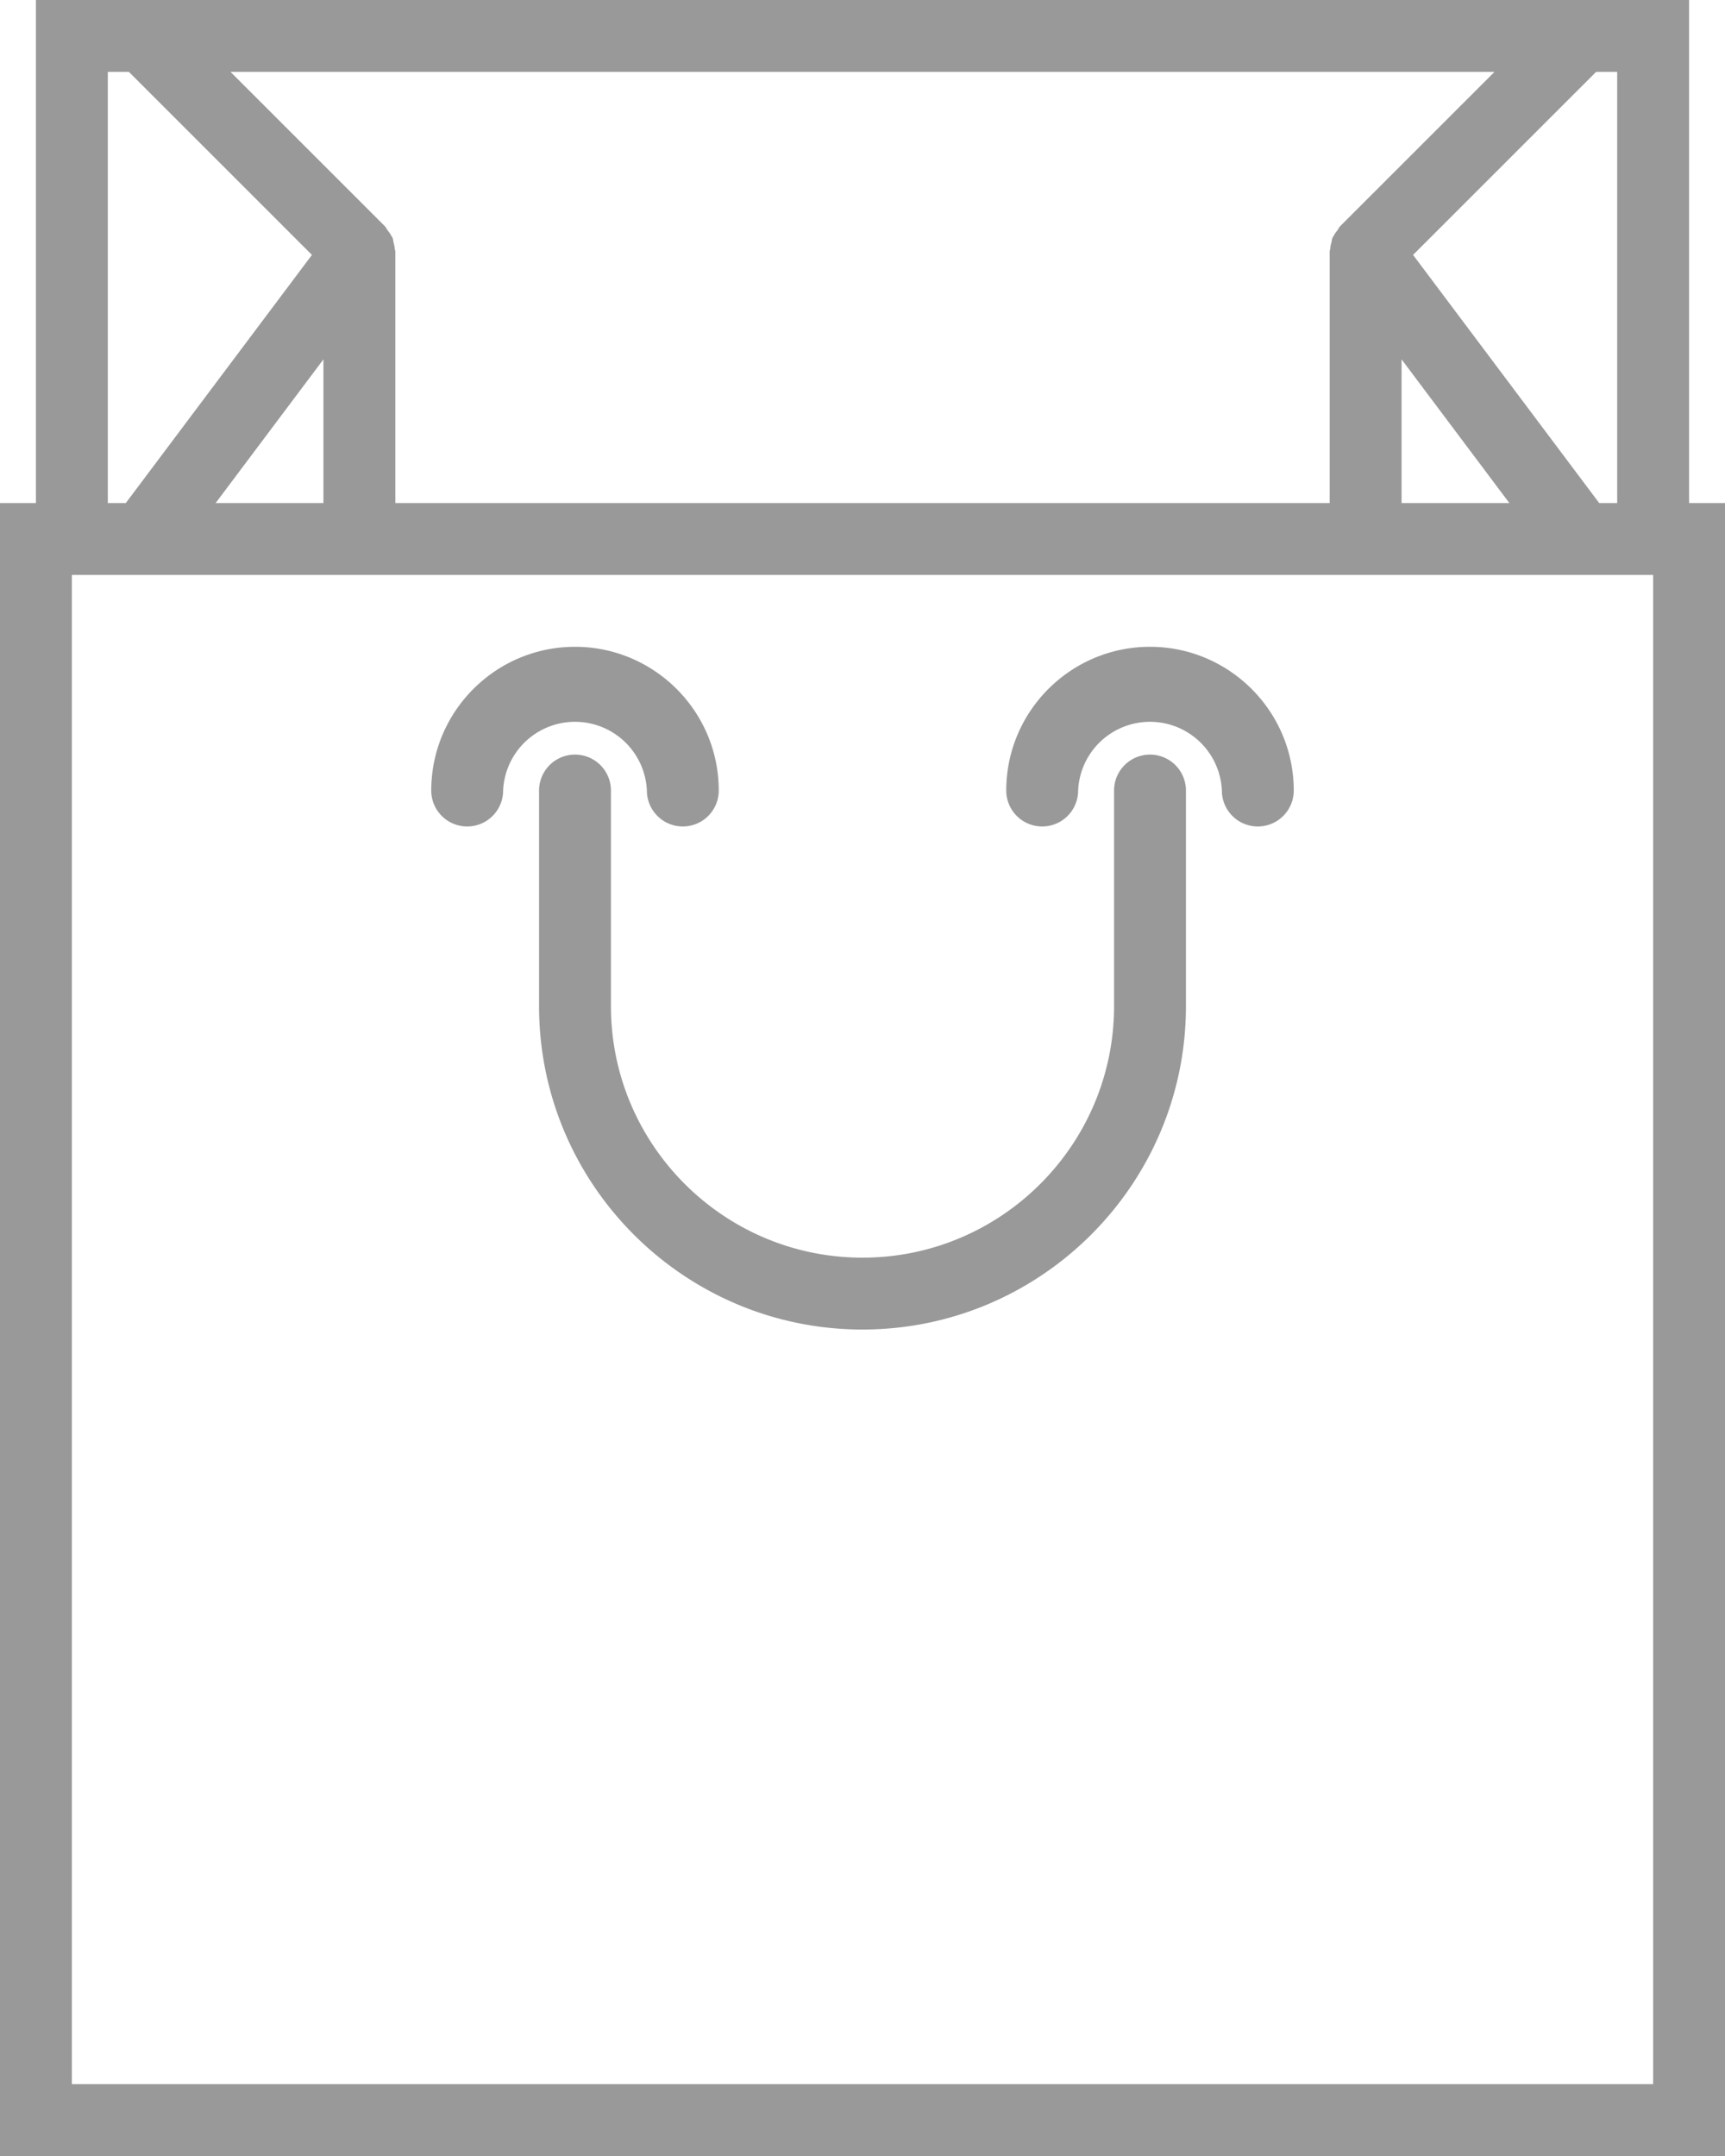
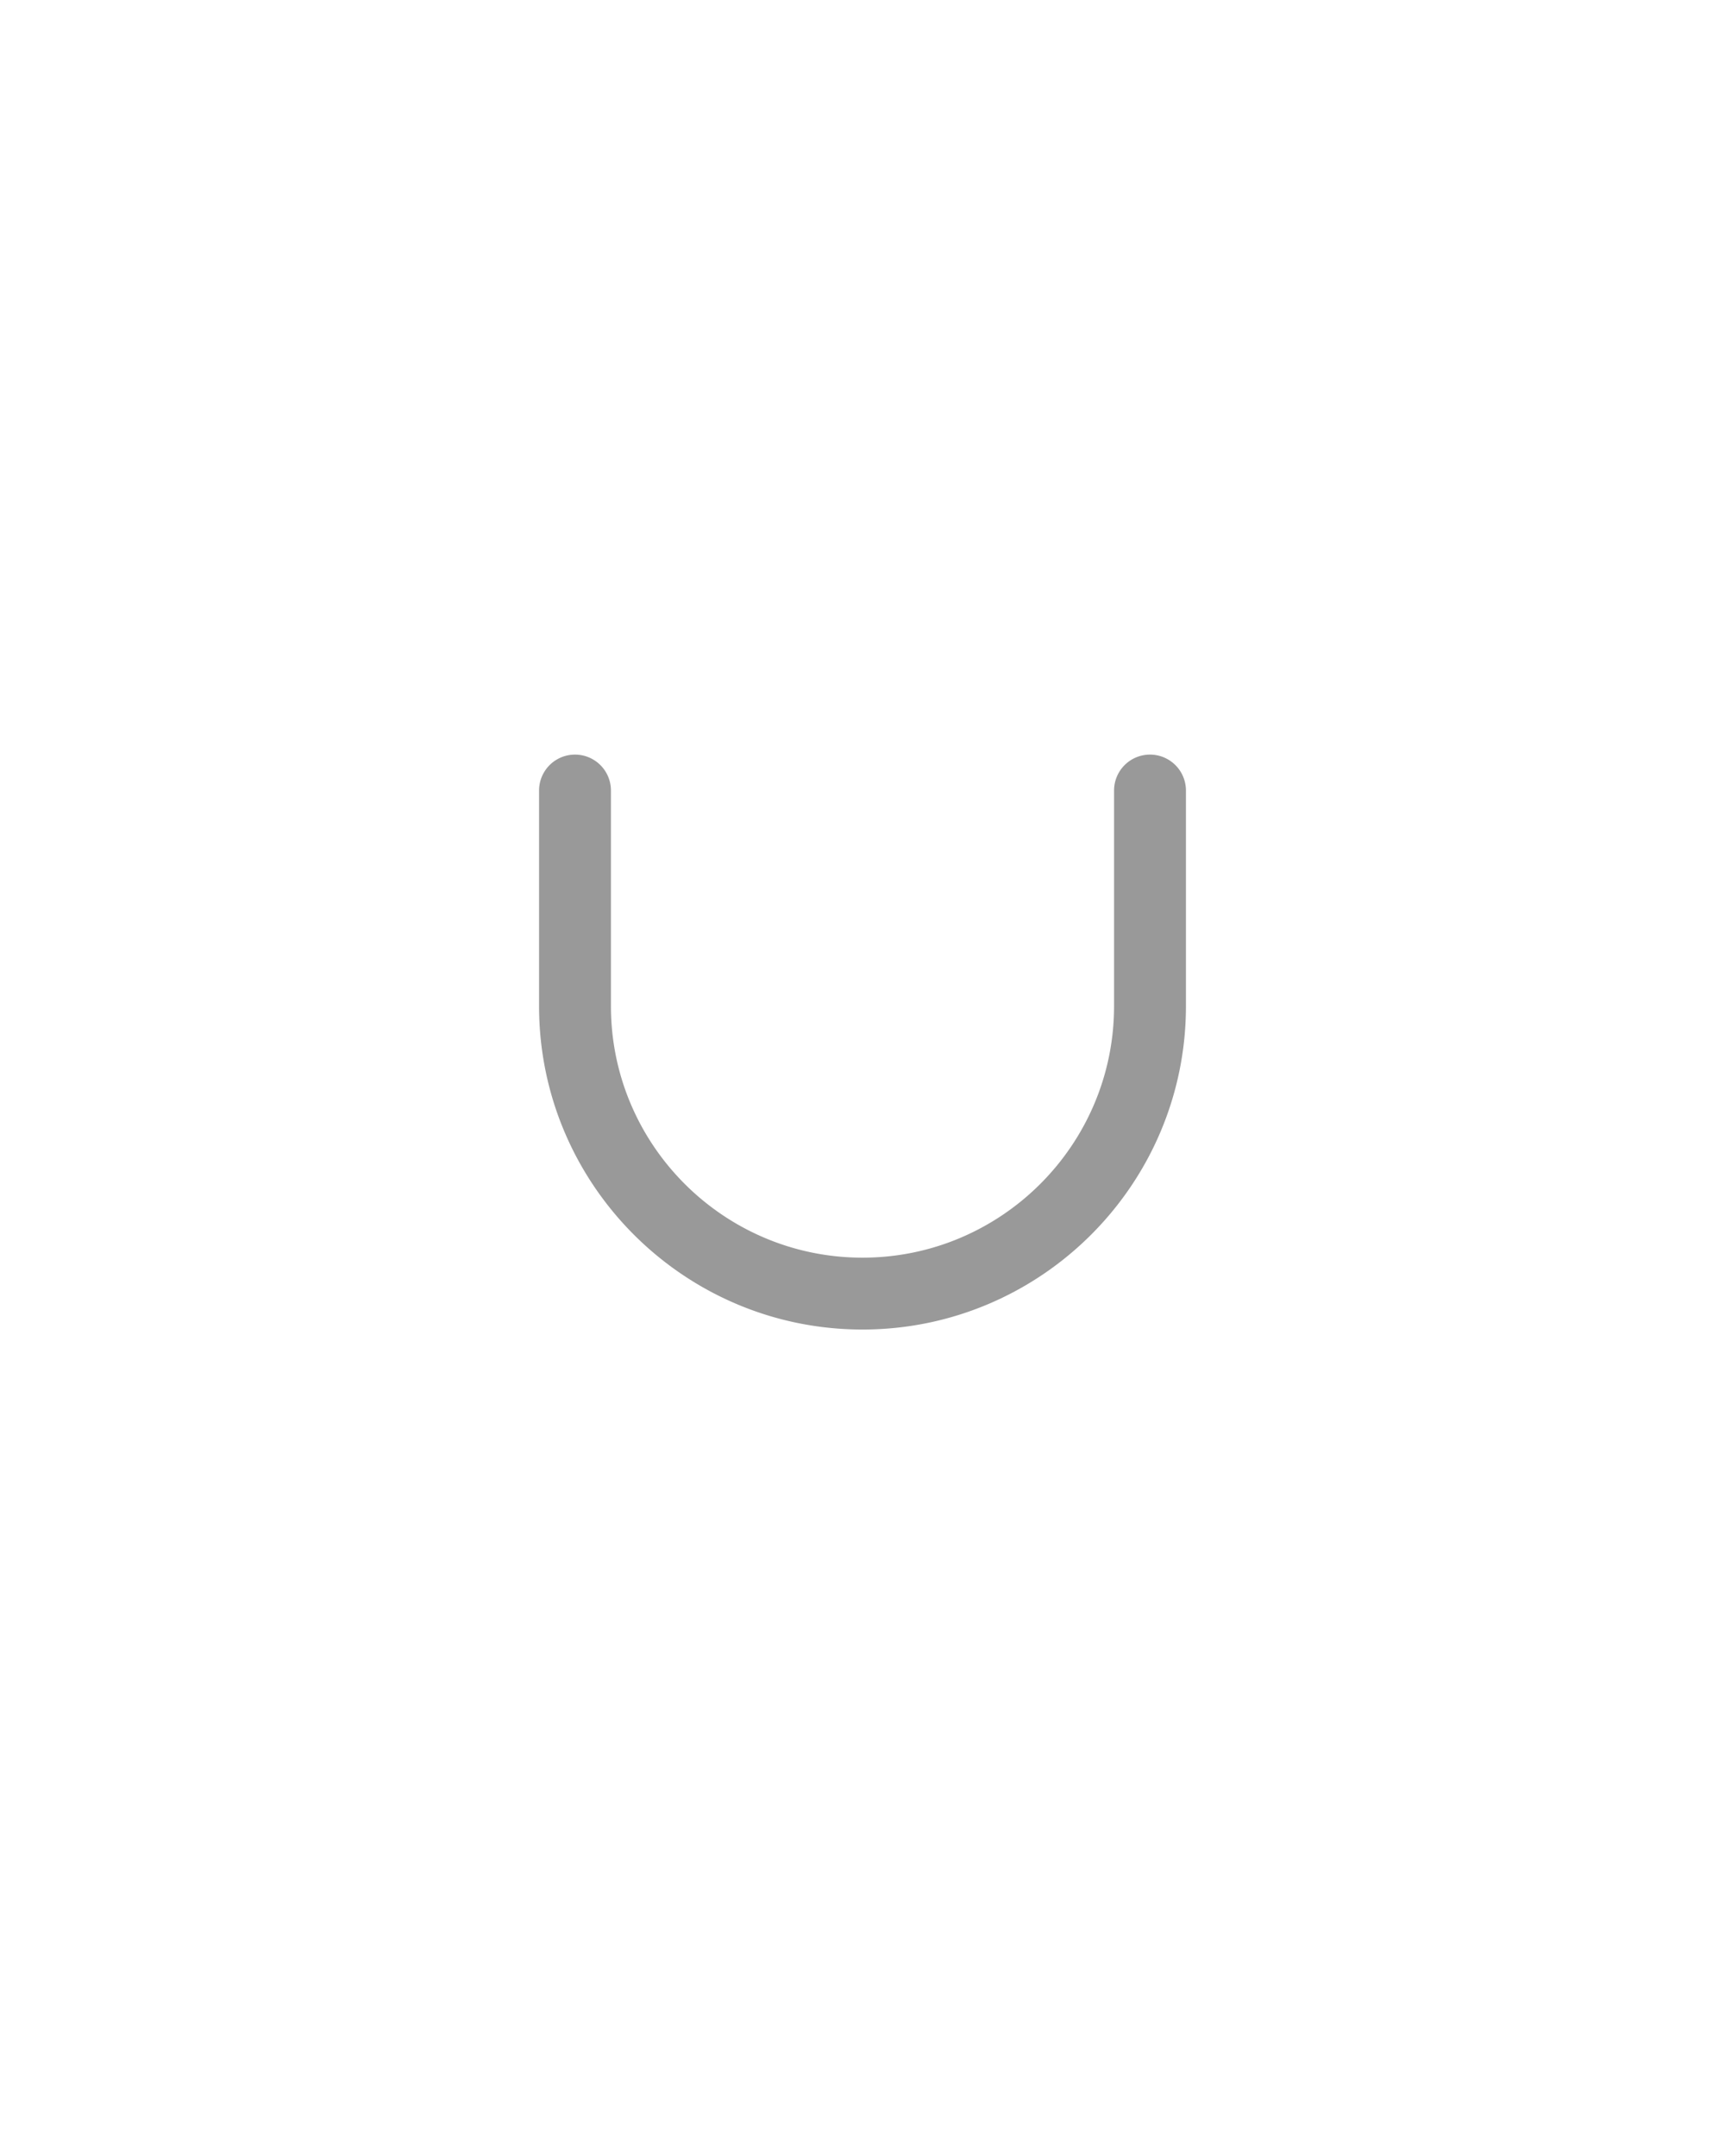
<svg xmlns="http://www.w3.org/2000/svg" width="24" height="30" viewBox="0 0 24 30">
  <g fill="#999" fill-rule="nonzero">
-     <path d="M9 11a.5.5 0 1 0 1 0c0-1.103-.897-2-2-2s-2 .897-2 2a.5.5 0 1 0 1 0 1.001 1.001 0 0 1 2 0zM16 9c-1.103 0-2 .897-2 2a.5.5 0 1 0 1 0 1.001 1.001 0 0 1 2 0 .5.5 0 1 0 1 0c0-1.103-.897-2-2-2z" />
-     <path d="M23.5 7V0H.5v7H0v23h24V7h-.5zm-1.25 0l-2.59-3.453L22.207 1h.293v6h-.25zM5.5 7V3.5c0-.012-.006-.023-.007-.035a.551.551 0 0 0-.018-.093c-.005-.022-.005-.043-.013-.063-.005-.011-.014-.02-.019-.03-.013-.028-.032-.051-.051-.076-.014-.018-.022-.041-.039-.057L3.207 1h17.586l-2.146 2.146c-.016.016-.024.038-.038.057-.02.025-.038.048-.052.076-.005.01-.013.018-.018.03-.009.02-.009.042-.014.063a.461.461 0 0 0-.018.093c-.001.012-.007.023-.007.035V7h-13zM3 7l1.5-2v2H3zm16.5-2L21 7h-1.5V5zm-18-4h.293L4.34 3.547 1.75 7H1.5V1zM23 29H1V8h22v21z" />
    <path d="M16 10.5a.5.5 0 0 0-.5.5v3c0 1.93-1.57 3.5-3.5 3.5S8.5 15.93 8.5 14v-3a.5.5 0 1 0-1 0v3c0 2.482 2.019 4.5 4.5 4.5s4.5-2.018 4.5-4.5v-3a.5.5 0 0 0-.5-.5z" />
  </g>
</svg>